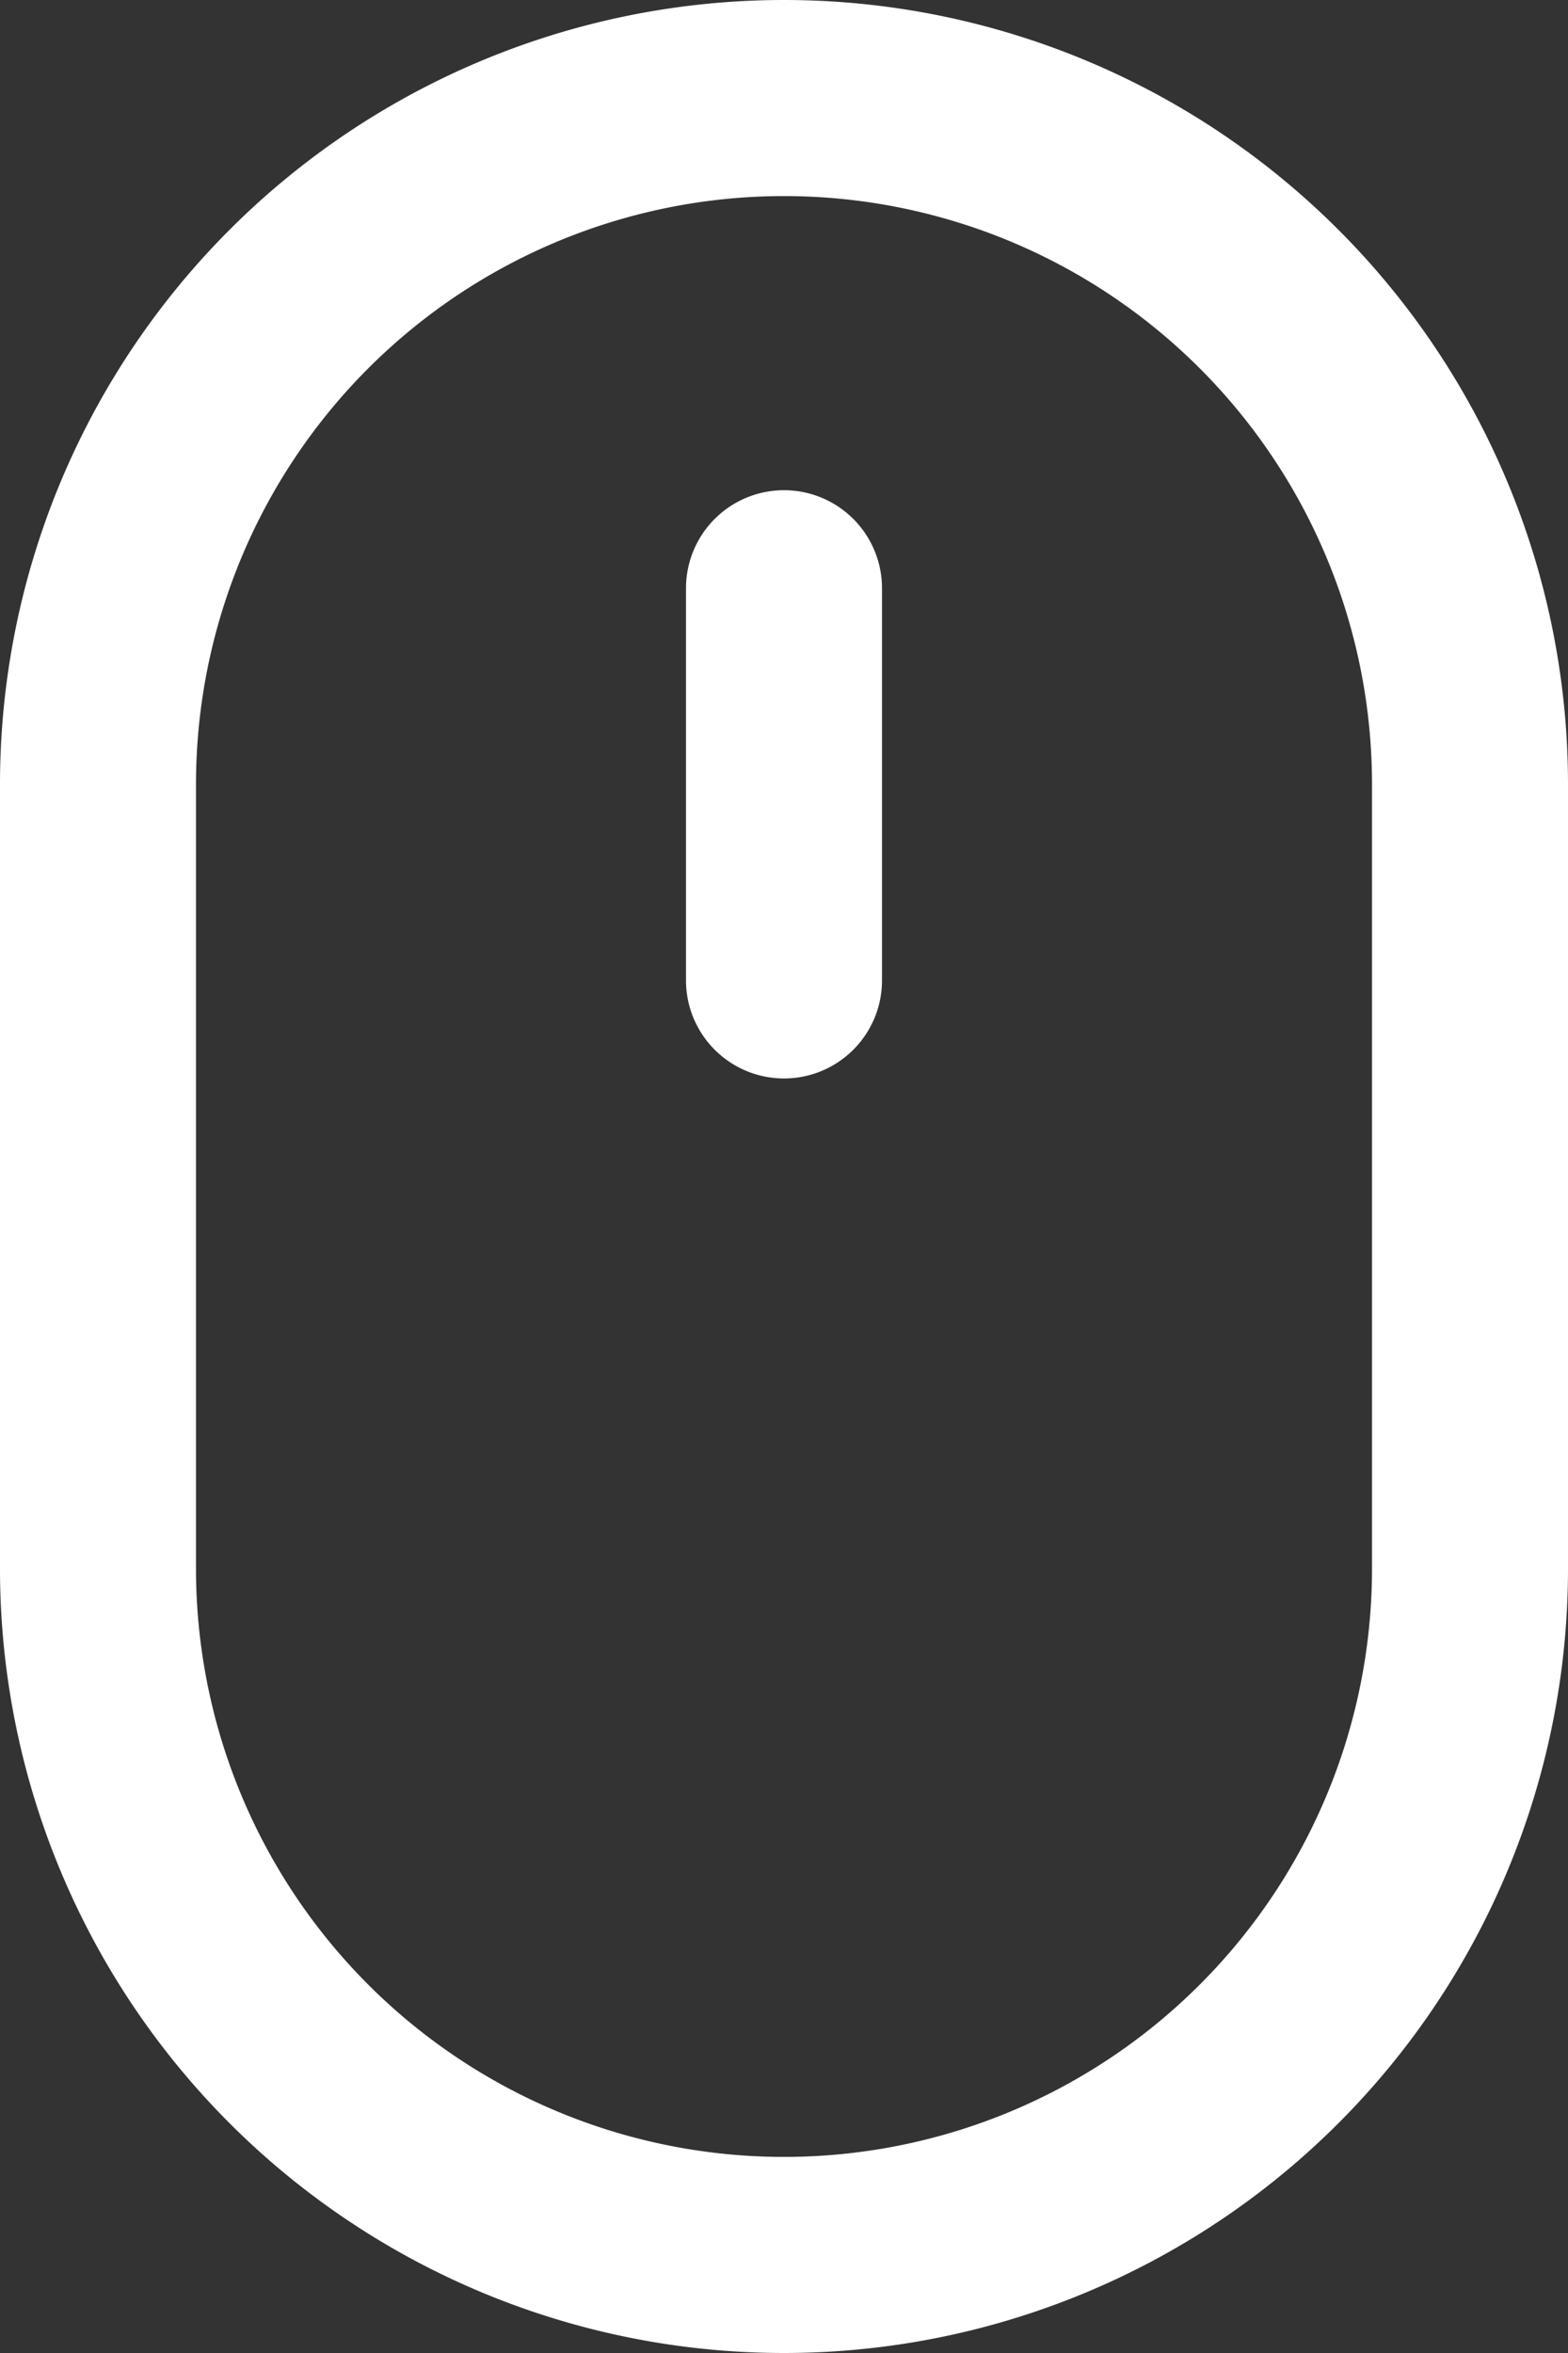
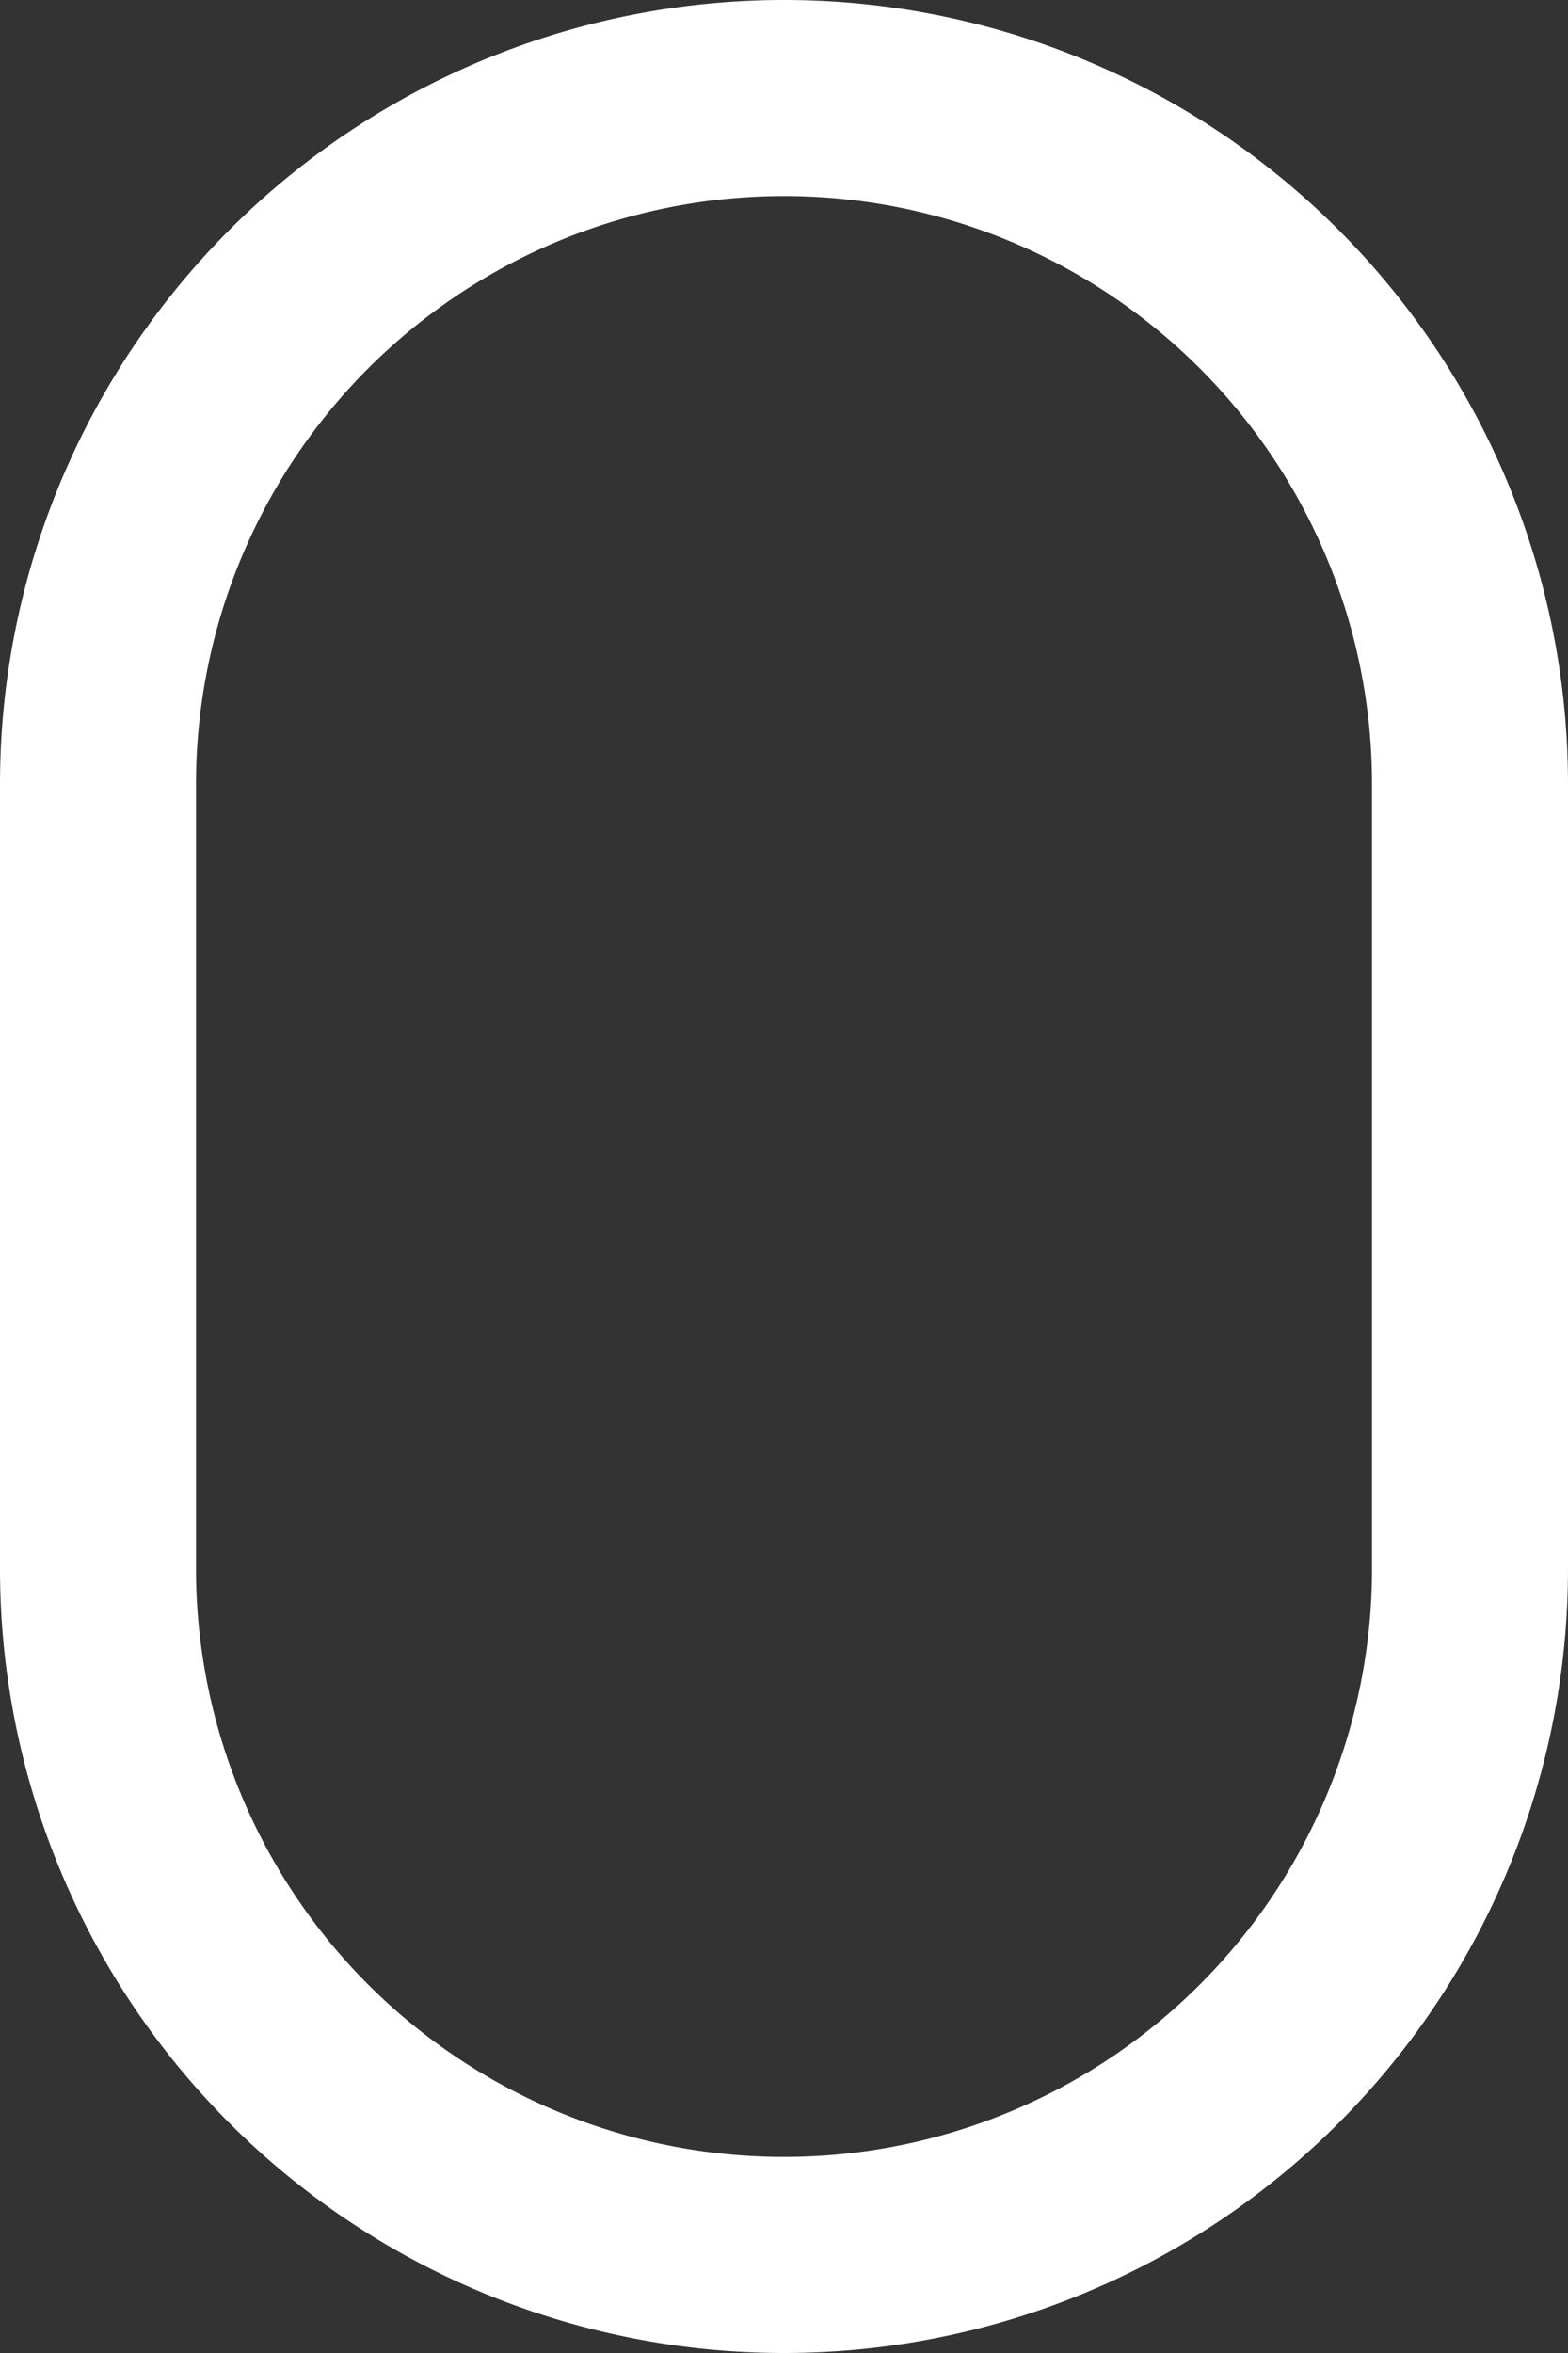
<svg xmlns="http://www.w3.org/2000/svg" width="20" height="30" viewBox="0 0 20 30">
  <rect x="0" y="0" width="20" height="30" fill="#333333" stroke="none" />
  <g id="mouse" transform="translate(-6)">
-     <path id="Path_71" data-name="Path 71" d="M17.75,7.5A1.25,1.25,0,0,0,16.5,8.75v5a1.25,1.25,0,0,0,2.5,0v-5A1.25,1.25,0,0,0,17.75,7.5Z" transform="translate(-1.75 -1.25)" fill="#fff" />
    <path id="Path_72" data-name="Path 72" d="M6,10a10,10,0,1,1,20,0V20A10,10,0,0,1,6,20Zm17.5,0V20a7.5,7.5,0,0,1-15,0V10a7.5,7.5,0,0,1,15,0Z" fill="#fff" fill-rule="evenodd" />
  </g>
</svg>